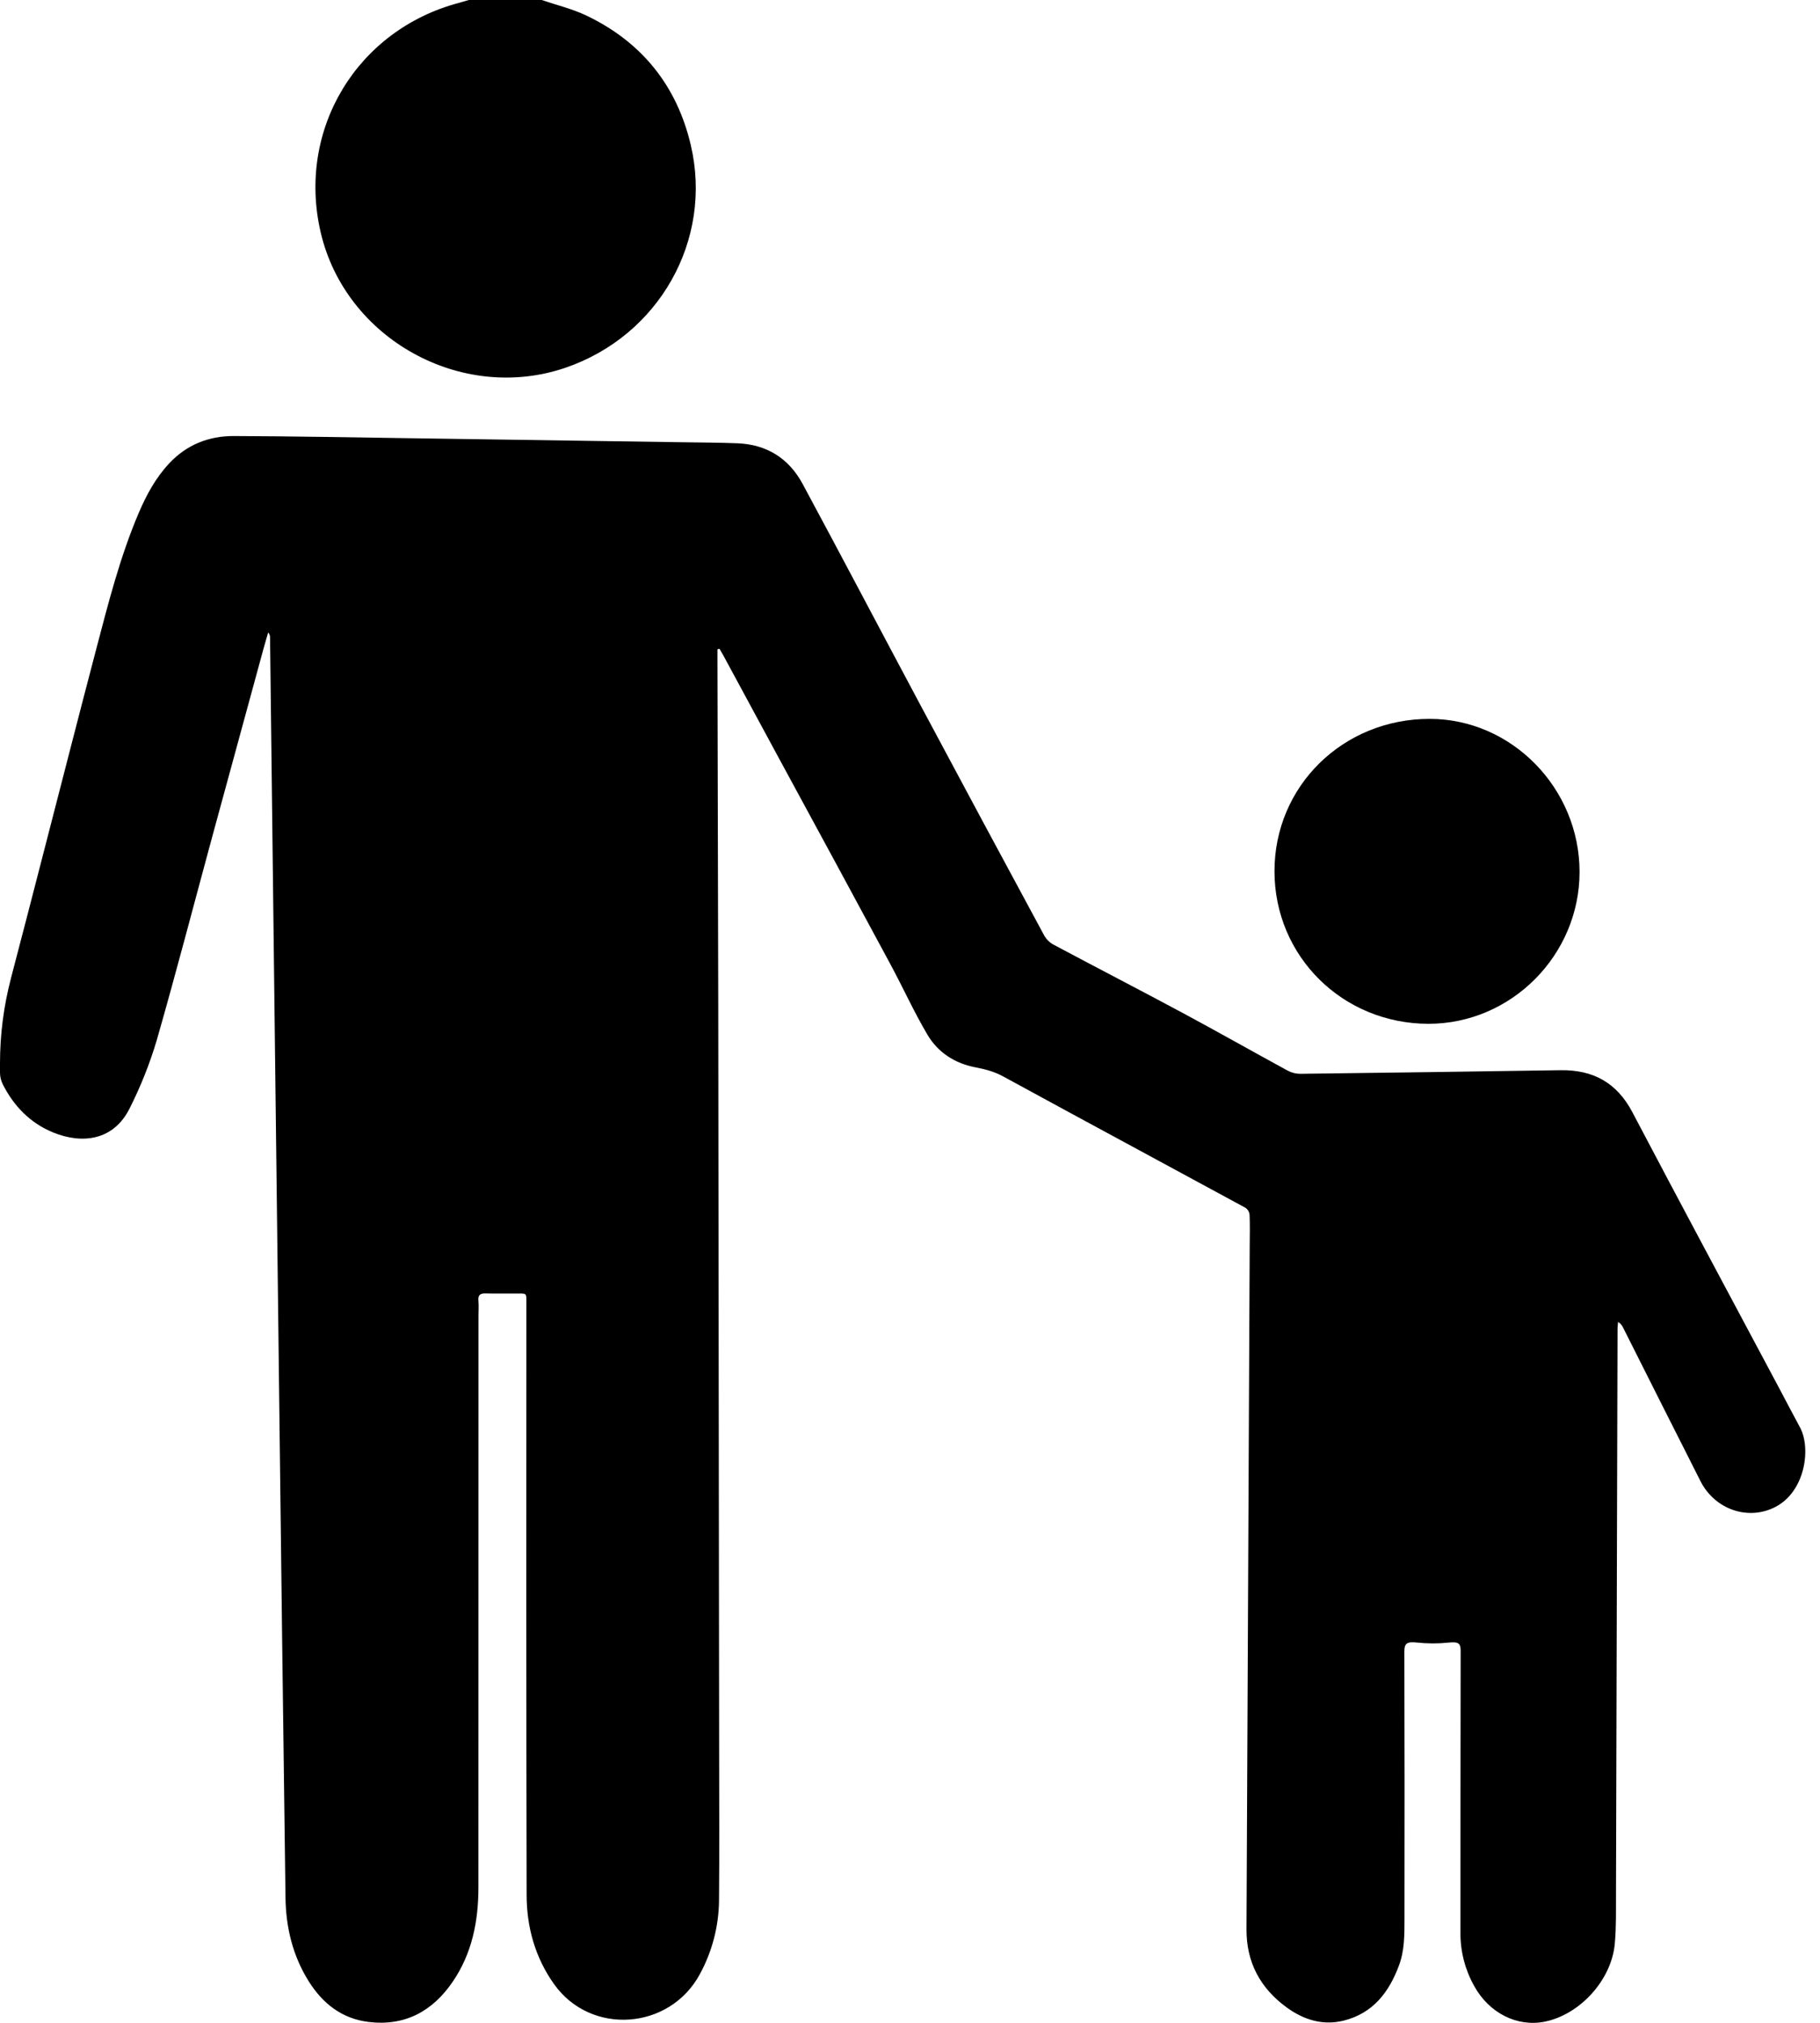
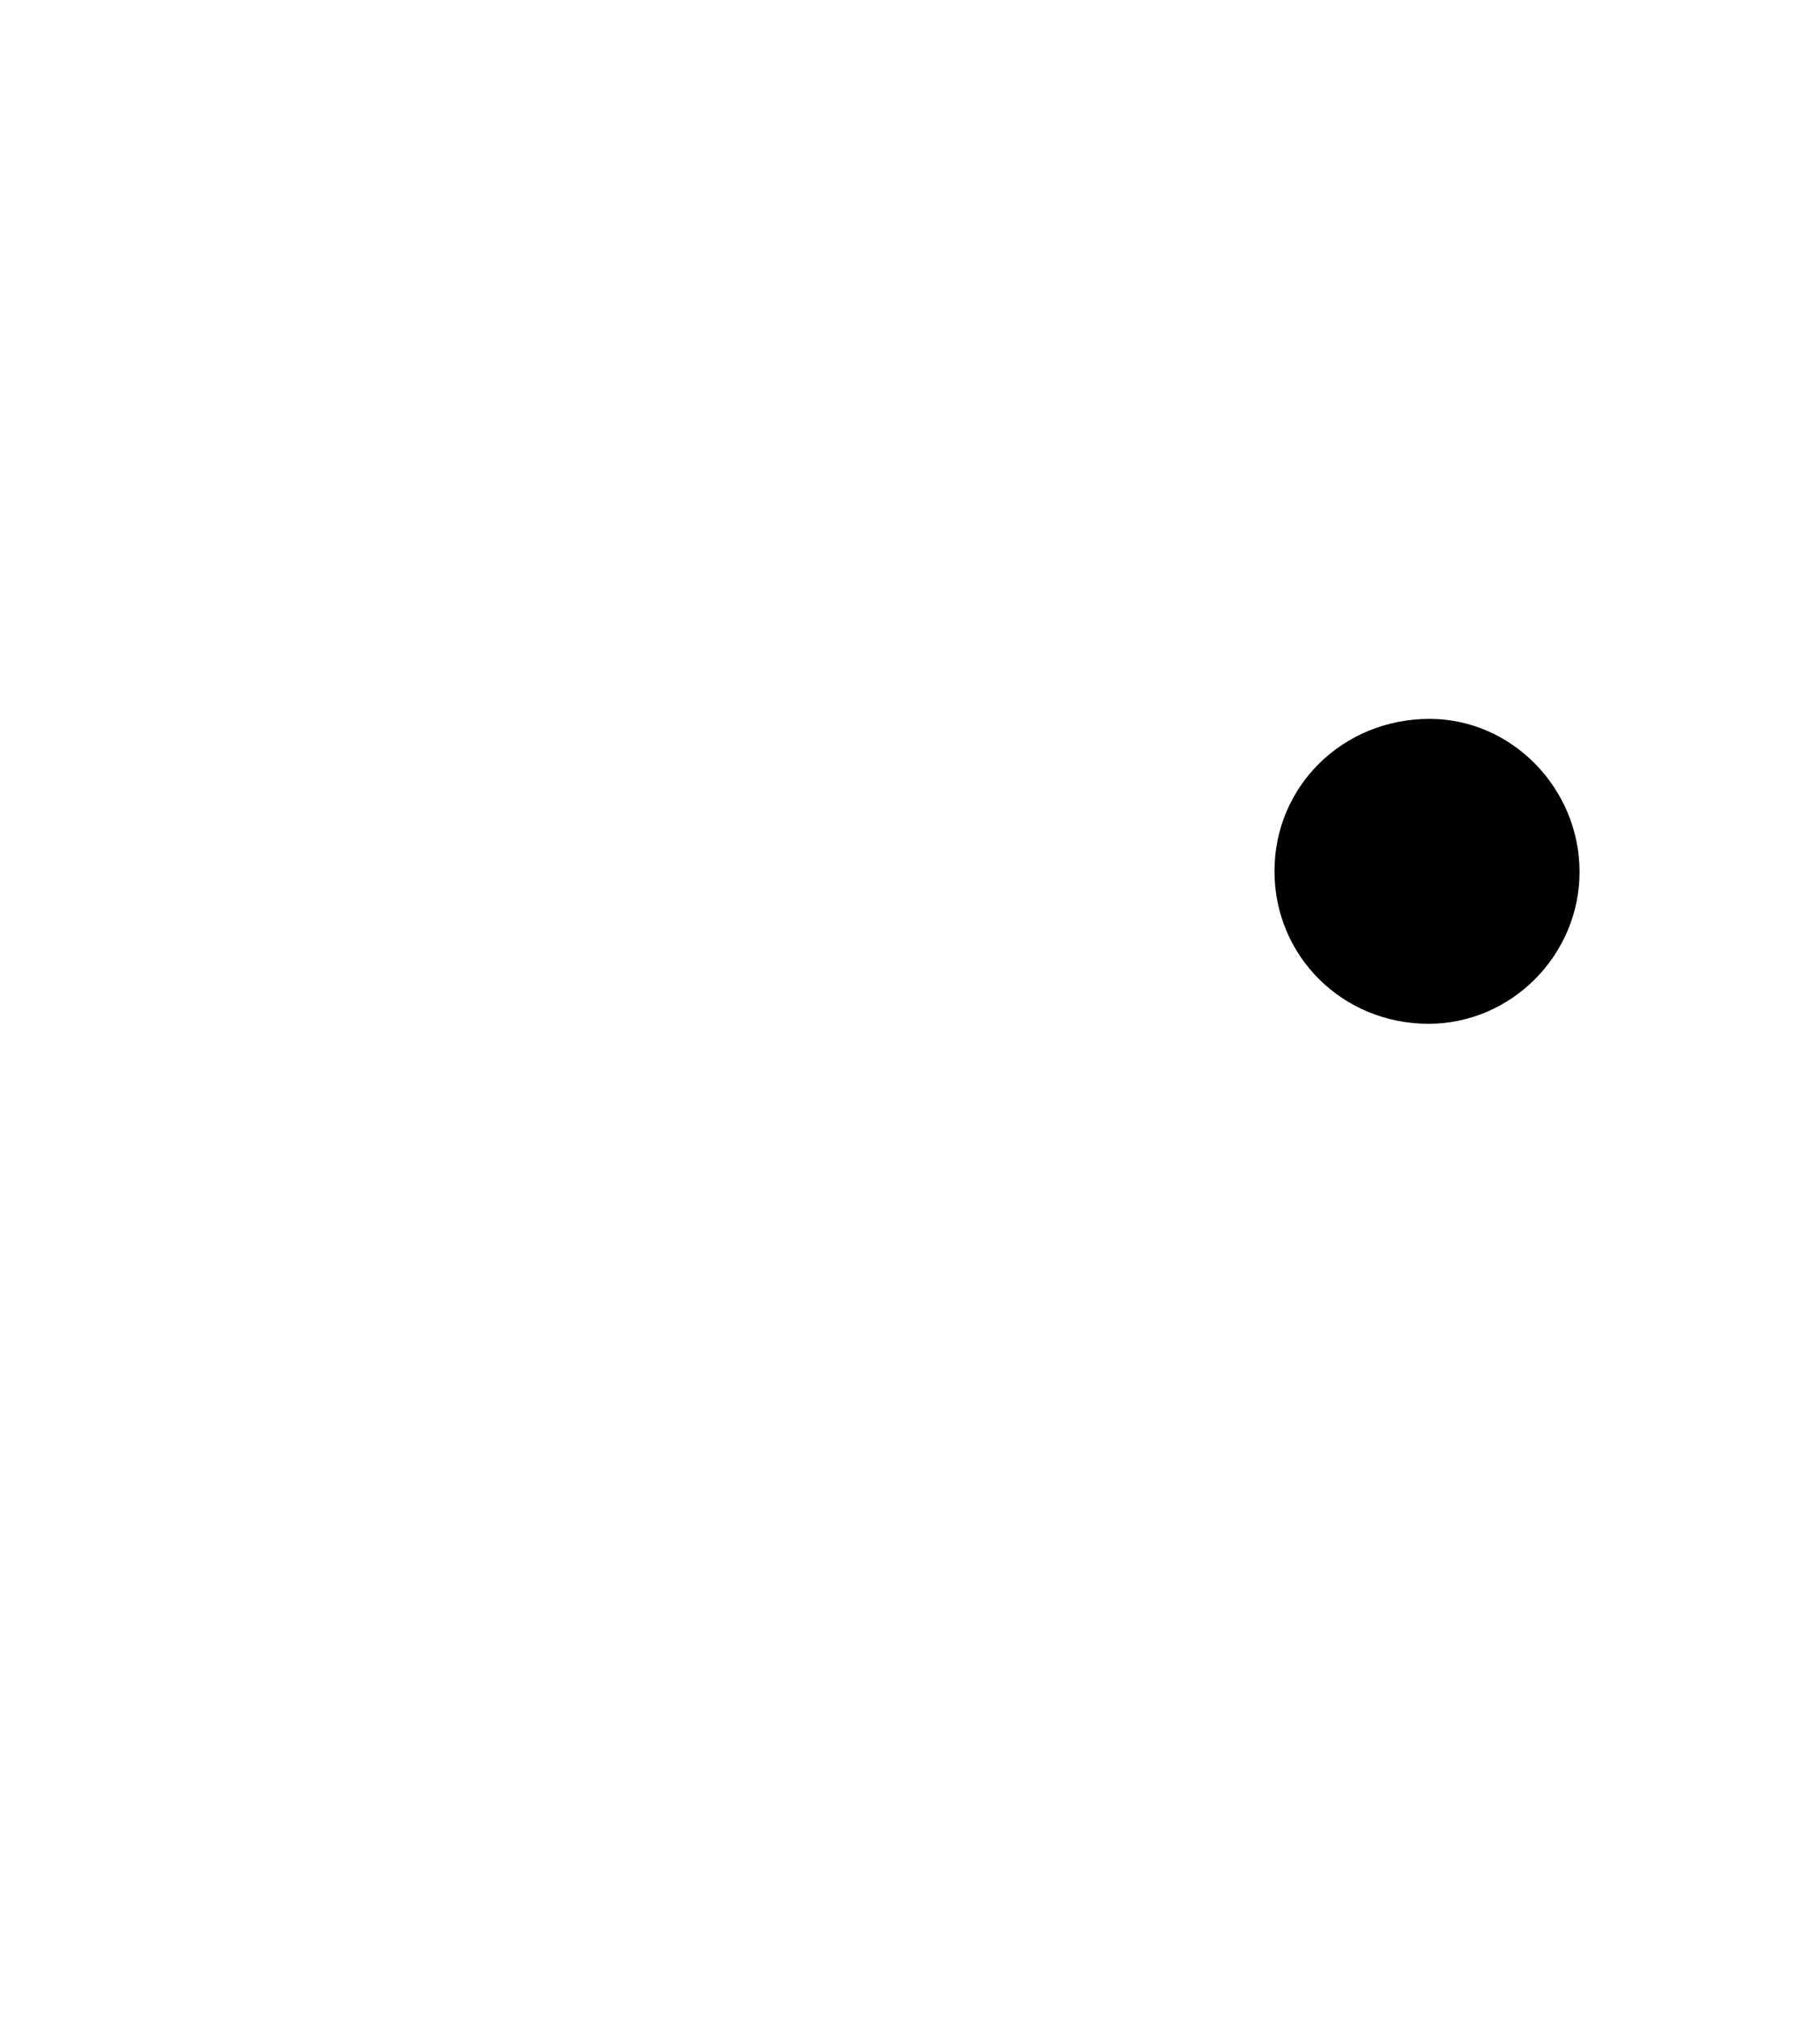
<svg xmlns="http://www.w3.org/2000/svg" width="45" height="50" viewBox="0 0 45 50" fill="none">
-   <path d="M-1.52588e-05 26.282C-1.52411e-05 25.574 0.091 24.869 0.27 24.185L0.272 24.175C0.533 23.18 0.792 22.183 1.048 21.187C1.492 19.473 1.929 17.757 2.379 16.045C2.678 14.908 2.967 13.766 3.43 12.679C3.62 12.233 3.85 11.81 4.184 11.453C4.616 10.991 5.163 10.776 5.781 10.778C7.218 10.783 8.654 10.81 10.091 10.831C12.34 10.863 14.589 10.897 16.838 10.931C17.303 10.938 17.769 10.939 18.233 10.957C18.959 10.985 19.506 11.331 19.846 11.963C20.828 13.786 21.791 15.619 22.767 17.445C23.781 19.343 24.8 21.24 25.824 23.134C25.88 23.227 25.96 23.304 26.057 23.354C27.116 23.919 28.183 24.469 29.241 25.037C30.111 25.504 30.971 25.992 31.839 26.464C31.936 26.516 32.045 26.543 32.155 26.542C34.298 26.516 36.441 26.486 38.585 26.453C39.387 26.441 39.976 26.759 40.361 27.491C41.56 29.772 42.78 32.041 43.992 34.315C44.163 34.637 44.331 34.961 44.505 35.281C44.782 35.79 44.64 36.868 43.891 37.251C43.223 37.594 42.4 37.312 42.045 36.611C41.405 35.346 40.767 34.081 40.131 32.815C40.105 32.757 40.062 32.708 40.008 32.675C40.003 32.729 39.994 32.783 39.994 32.836C39.981 37.495 39.968 42.153 39.956 46.812C39.954 47.224 39.964 47.638 39.926 48.047C39.843 48.946 39.063 49.796 38.195 49.971C37.509 50.108 36.816 49.759 36.446 49.083C36.224 48.685 36.108 48.237 36.11 47.781C36.112 45.455 36.109 43.129 36.115 40.802C36.115 40.606 36.047 40.578 35.813 40.602C35.552 40.629 35.289 40.628 35.028 40.6C34.789 40.575 34.722 40.62 34.723 40.823C34.728 43.032 34.73 45.24 34.726 47.449C34.726 47.832 34.727 48.215 34.59 48.582C34.344 49.244 33.948 49.762 33.228 49.944C32.707 50.075 32.234 49.925 31.813 49.619C31.163 49.145 30.817 48.508 30.82 47.691C30.848 42.061 30.874 36.431 30.899 30.801C30.901 30.542 30.907 30.282 30.896 30.024C30.892 29.989 30.881 29.956 30.863 29.926C30.844 29.896 30.82 29.871 30.791 29.852C28.796 28.768 26.795 27.694 24.802 26.606C24.578 26.483 24.351 26.428 24.107 26.38C23.605 26.282 23.189 26.012 22.932 25.577C22.597 25.011 22.326 24.409 22.013 23.829C21.101 22.136 20.185 20.445 19.266 18.755C18.806 17.907 18.347 17.058 17.889 16.209C17.857 16.151 17.823 16.094 17.79 16.036L17.739 16.049C17.739 16.128 17.739 16.207 17.739 16.286C17.746 19.16 17.752 22.034 17.759 24.908C17.767 31.025 17.775 37.142 17.781 43.259C17.782 44.496 17.789 45.733 17.778 46.969C17.773 47.605 17.611 48.231 17.308 48.79C16.564 50.18 14.607 50.326 13.696 49.039C13.23 48.381 13.022 47.633 13.021 46.84C13.011 41.982 13.01 37.123 13.015 32.264C13.015 31.927 13.042 31.979 12.72 31.974C12.485 31.971 12.249 31.979 12.014 31.971C11.881 31.967 11.815 32.002 11.829 32.149C11.84 32.272 11.831 32.396 11.831 32.52C11.831 37.231 11.83 41.943 11.829 46.654C11.829 47.488 11.672 48.285 11.192 48.986C10.694 49.715 10.011 50.087 9.112 49.978C8.451 49.897 7.976 49.521 7.632 48.971C7.237 48.341 7.069 47.641 7.059 46.906C7.002 42.648 6.948 38.391 6.898 34.134C6.856 30.707 6.815 27.28 6.774 23.852C6.742 21.156 6.709 18.459 6.677 15.762C6.679 15.715 6.663 15.668 6.631 15.633C6.592 15.768 6.551 15.903 6.514 16.039C6.089 17.593 5.665 19.148 5.242 20.702C4.787 22.377 4.351 24.056 3.872 25.724C3.7 26.298 3.478 26.856 3.208 27.391C2.807 28.203 2.021 28.279 1.32 27.994C0.751 27.763 0.345 27.347 0.069 26.802C0.024 26.712 -1.50452e-05 26.612 -1.52588e-05 26.511V26.282Z" fill="black" />
-   <path d="M13.393 0C13.764 0.127 14.152 0.218 14.504 0.387C15.866 1.039 16.734 2.116 17.079 3.582C17.634 5.937 16.29 8.302 13.978 9.091C11.411 9.966 8.543 8.379 7.929 5.744C7.336 3.2 8.825 0.735 11.357 0.068C11.435 0.047 11.513 0.023 11.591 0H13.393Z" fill="black" />
  <path d="M31.512 21.535C31.511 19.433 33.203 17.77 35.345 17.769C37.373 17.767 39.054 19.482 39.055 21.552C39.055 23.609 37.366 25.307 35.319 25.306C33.196 25.304 31.513 23.638 31.512 21.535Z" fill="black" />
</svg>